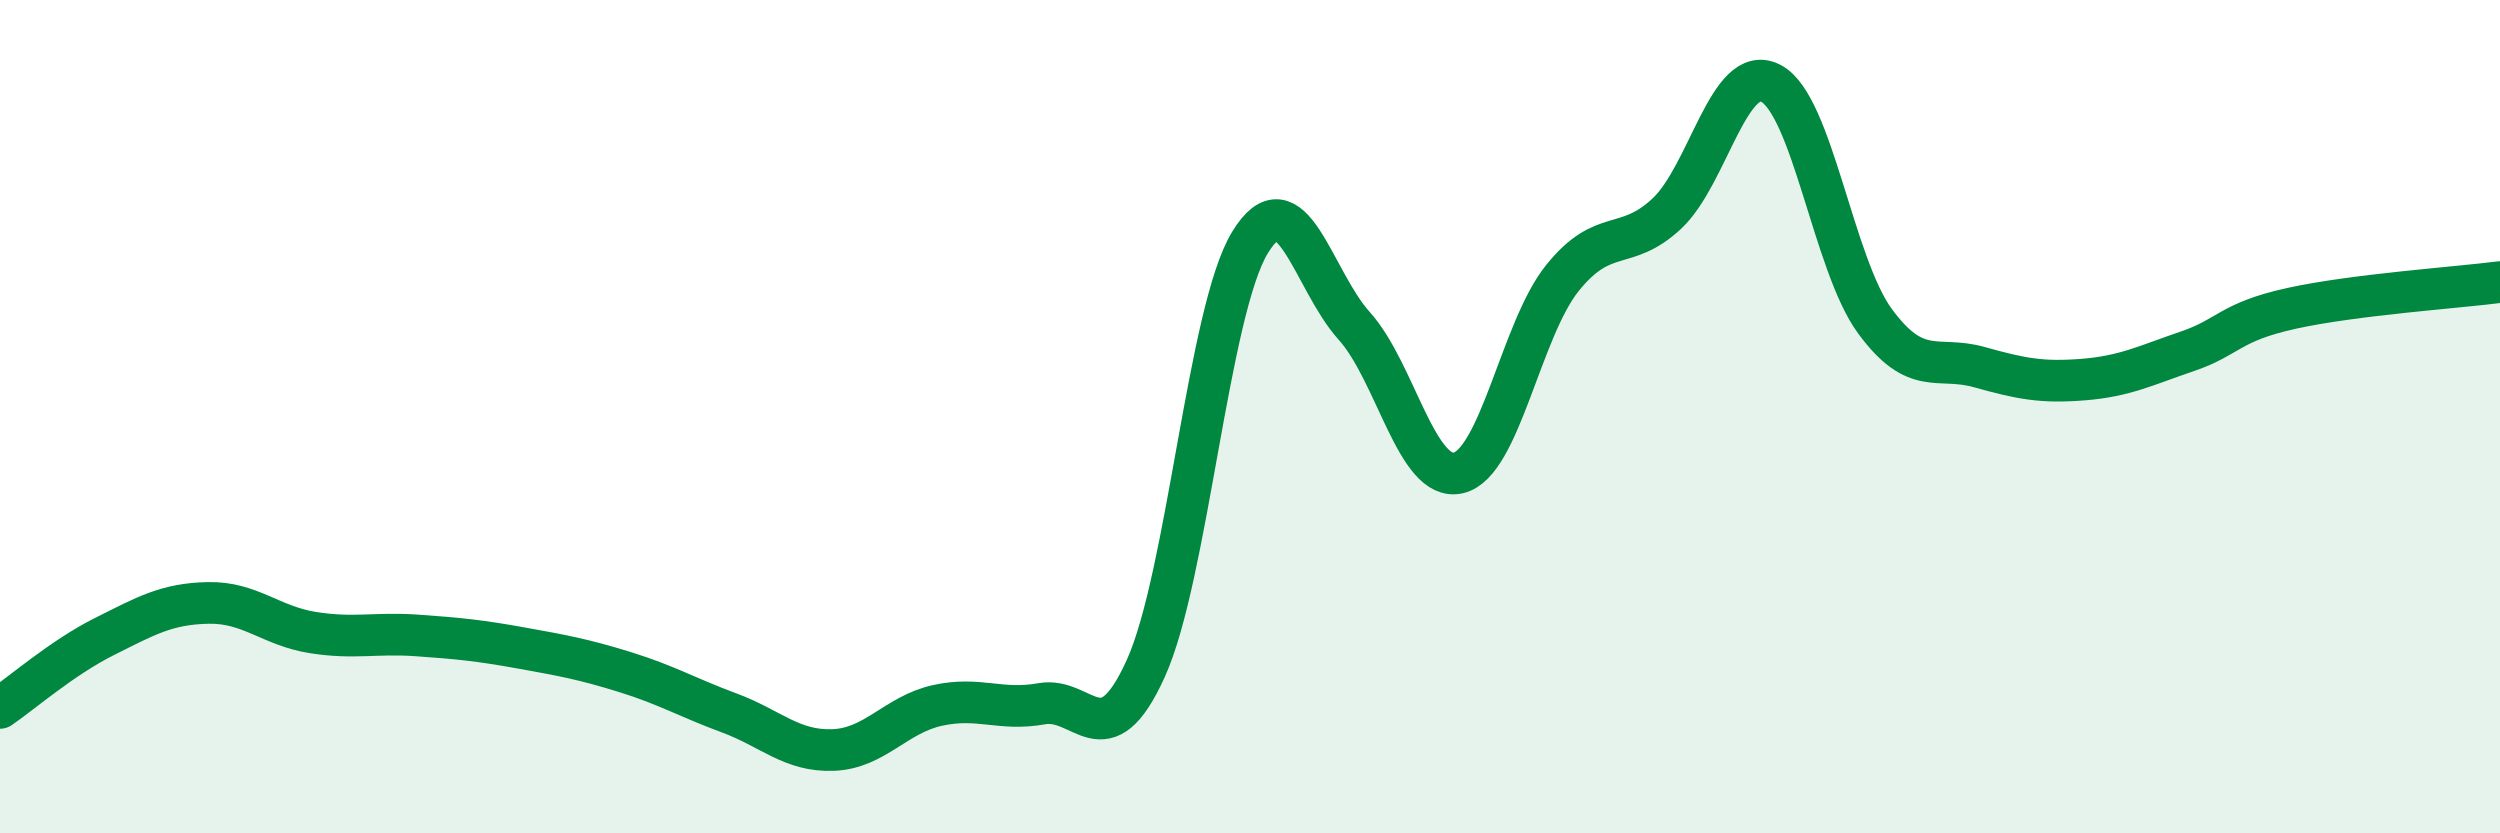
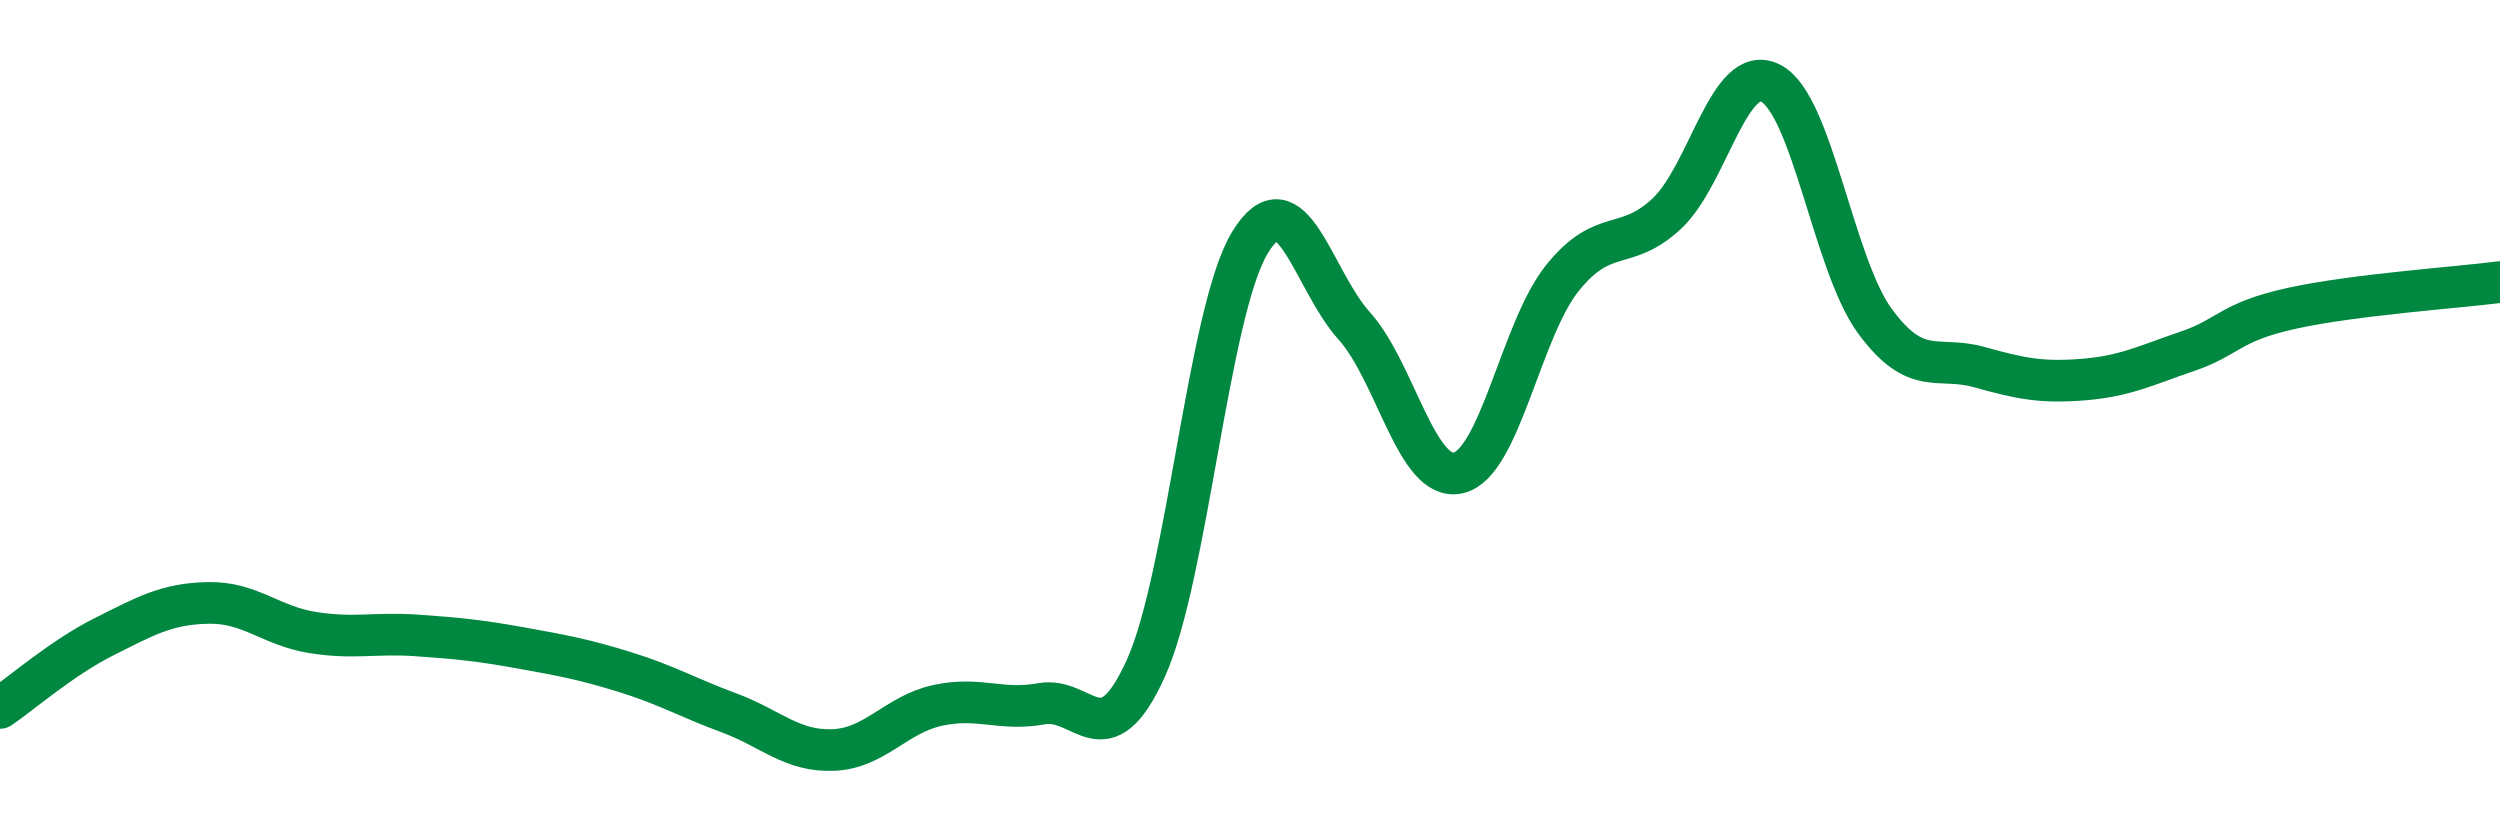
<svg xmlns="http://www.w3.org/2000/svg" width="60" height="20" viewBox="0 0 60 20">
-   <path d="M 0,16.99 C 0.5,16.65 1.5,15.78 2.5,15.28 C 3.5,14.78 4,14.49 5,14.47 C 6,14.45 6.5,15.02 7.5,15.18 C 8.5,15.34 9,15.18 10,15.25 C 11,15.32 11.5,15.37 12.5,15.55 C 13.5,15.73 14,15.82 15,16.13 C 16,16.44 16.5,16.74 17.5,17.11 C 18.5,17.48 19,18.04 20,18 C 21,17.96 21.5,17.15 22.5,16.93 C 23.5,16.71 24,17.07 25,16.89 C 26,16.71 26.5,18.25 27.5,16.04 C 28.5,13.83 29,7.46 30,5.82 C 31,4.18 31.5,6.71 32.5,7.82 C 33.5,8.93 34,11.58 35,11.35 C 36,11.12 36.5,7.91 37.5,6.67 C 38.5,5.43 39,6.06 40,5.13 C 41,4.2 41.5,1.48 42.5,2 C 43.5,2.52 44,6.35 45,7.71 C 46,9.07 46.5,8.53 47.5,8.81 C 48.5,9.09 49,9.19 50,9.11 C 51,9.03 51.5,8.77 52.5,8.43 C 53.5,8.09 53.5,7.73 55,7.4 C 56.5,7.07 59,6.9 60,6.77L60 20L0 20Z" fill="#008740" opacity="0.1" stroke-linecap="round" stroke-linejoin="round" />
  <path d="M 0,16.99 C 0.5,16.65 1.5,15.78 2.5,15.28 C 3.5,14.78 4,14.49 5,14.47 C 6,14.45 6.5,15.02 7.5,15.18 C 8.5,15.34 9,15.18 10,15.25 C 11,15.32 11.5,15.37 12.5,15.55 C 13.5,15.73 14,15.82 15,16.13 C 16,16.44 16.5,16.74 17.5,17.11 C 18.5,17.48 19,18.04 20,18 C 21,17.96 21.5,17.15 22.5,16.93 C 23.5,16.71 24,17.07 25,16.89 C 26,16.71 26.5,18.25 27.5,16.04 C 28.5,13.83 29,7.46 30,5.82 C 31,4.18 31.5,6.71 32.5,7.82 C 33.5,8.93 34,11.58 35,11.35 C 36,11.12 36.5,7.91 37.5,6.67 C 38.5,5.43 39,6.06 40,5.13 C 41,4.2 41.5,1.48 42.5,2 C 43.5,2.52 44,6.35 45,7.71 C 46,9.07 46.5,8.53 47.5,8.81 C 48.5,9.09 49,9.19 50,9.11 C 51,9.03 51.5,8.77 52.5,8.43 C 53.5,8.09 53.5,7.73 55,7.4 C 56.5,7.07 59,6.9 60,6.77" stroke="#008740" stroke-width="1" fill="none" stroke-linecap="round" stroke-linejoin="round" />
</svg>